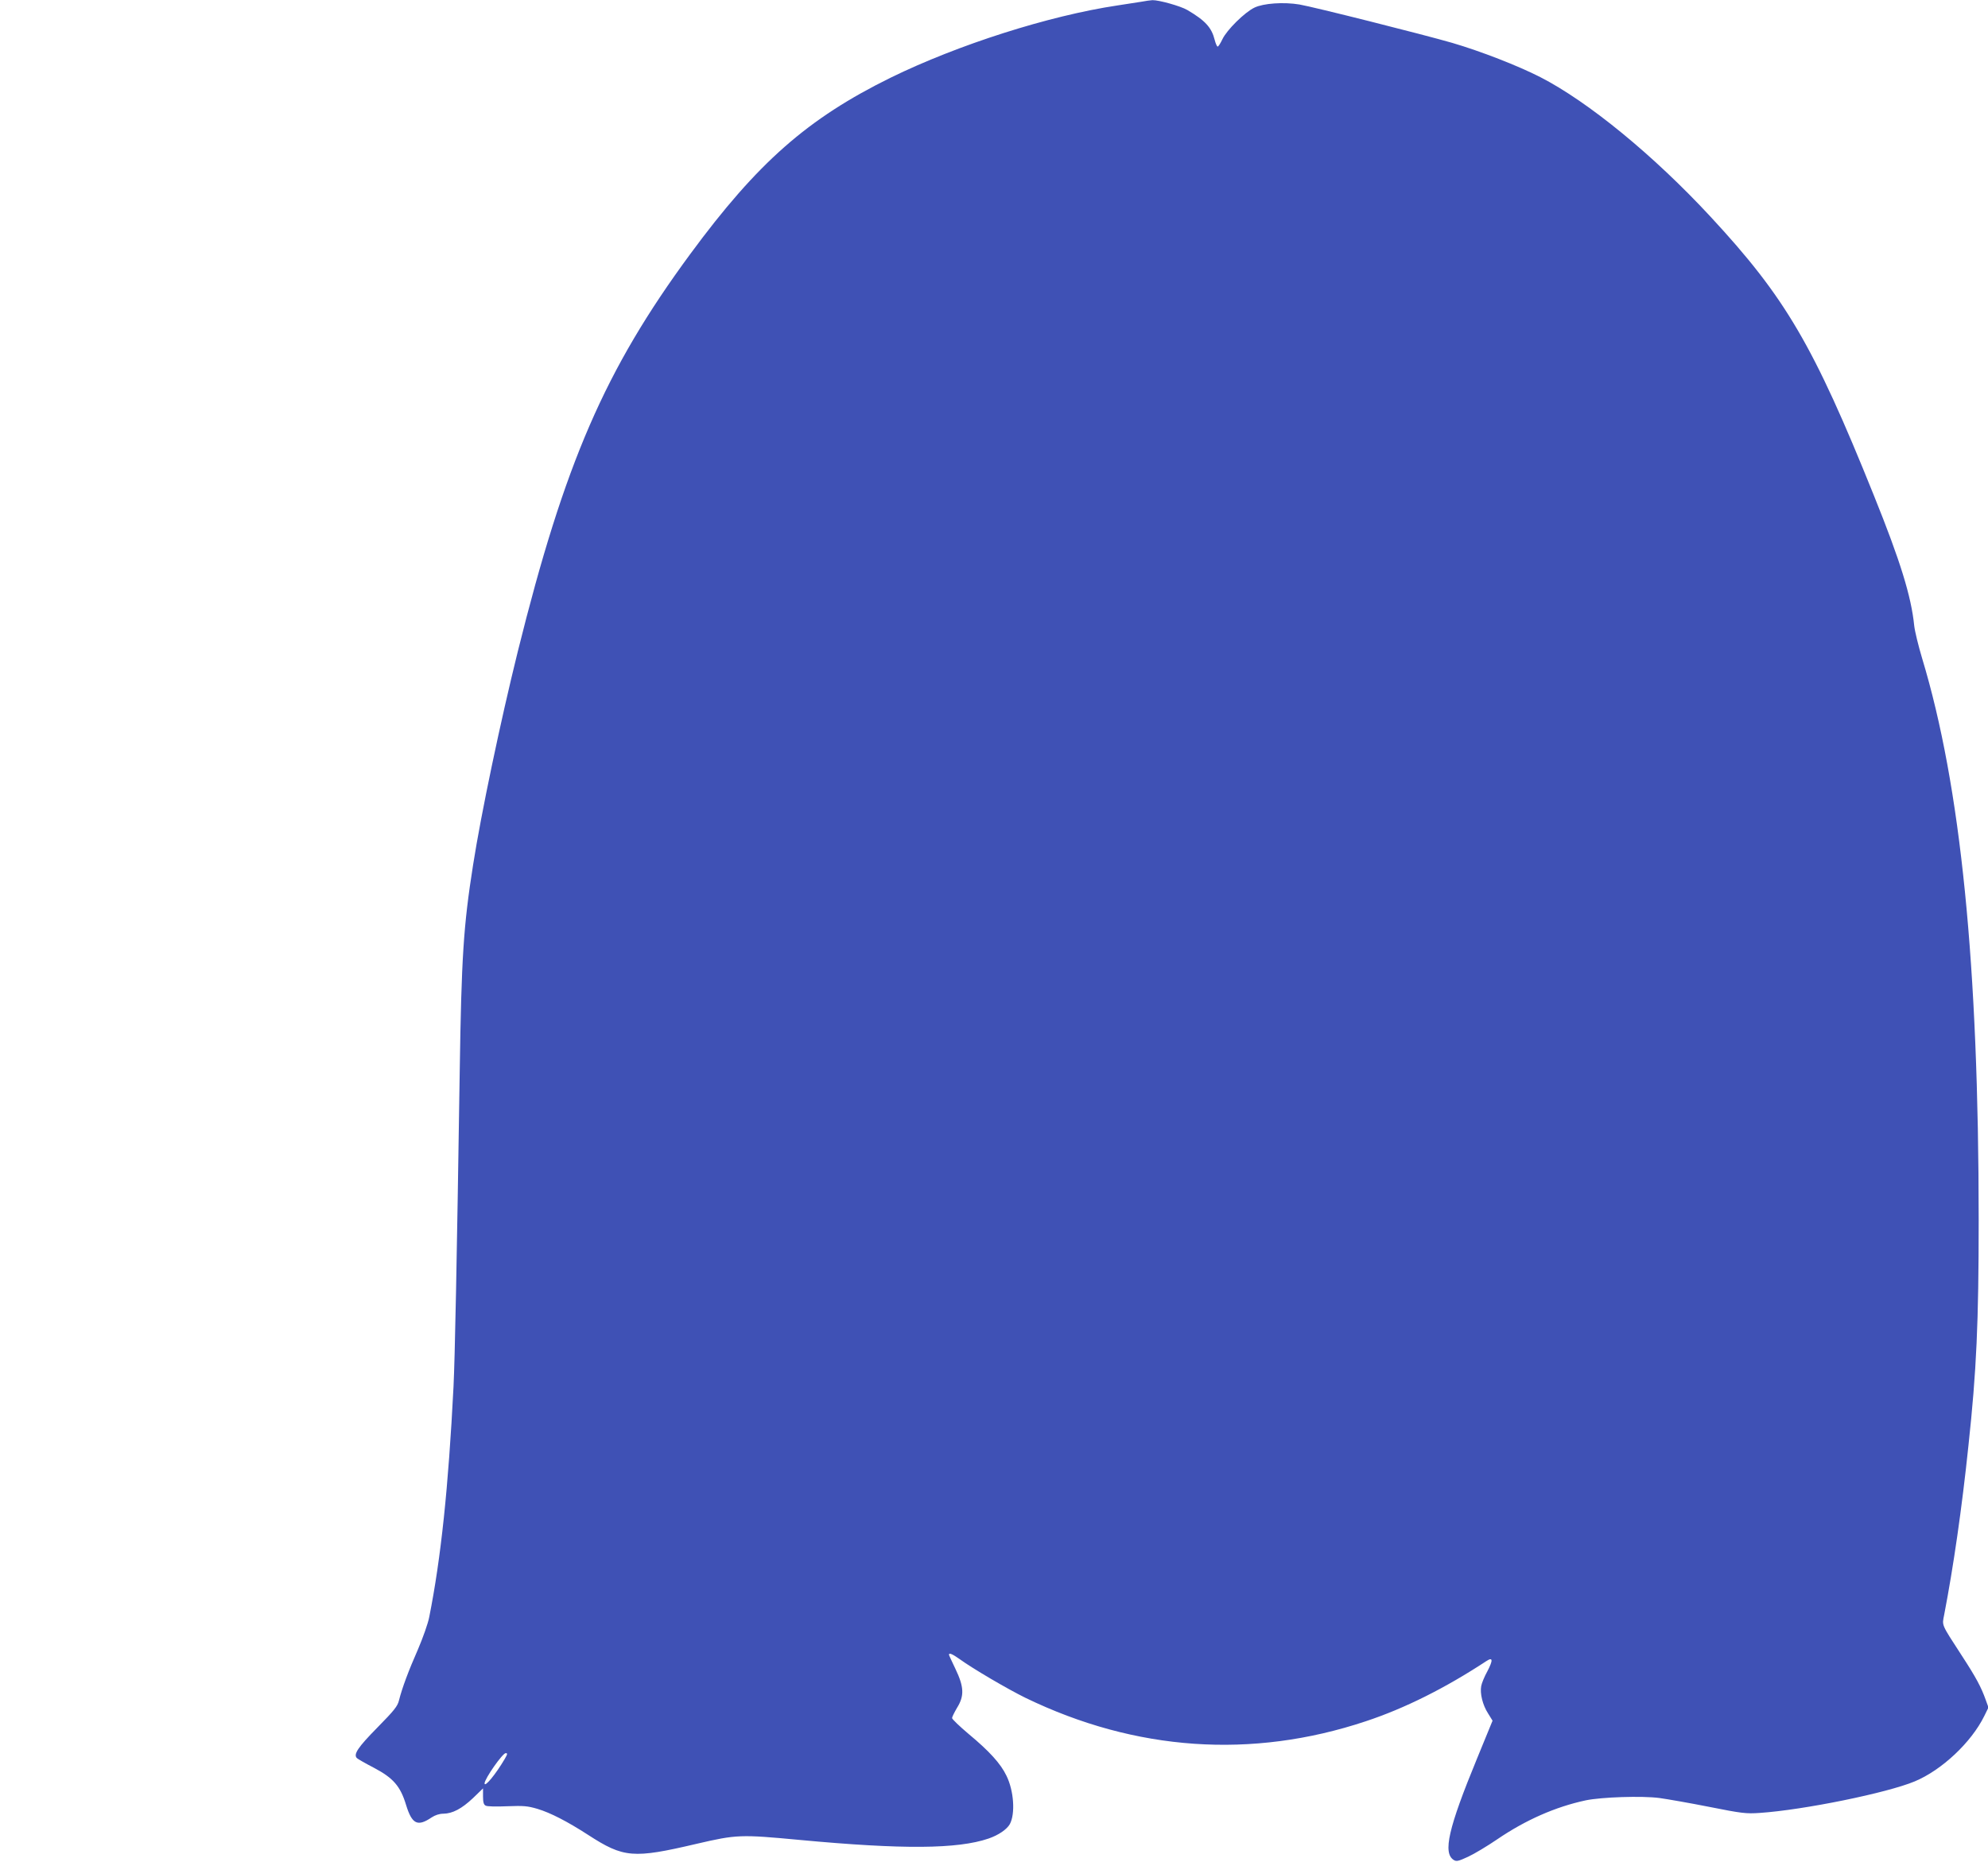
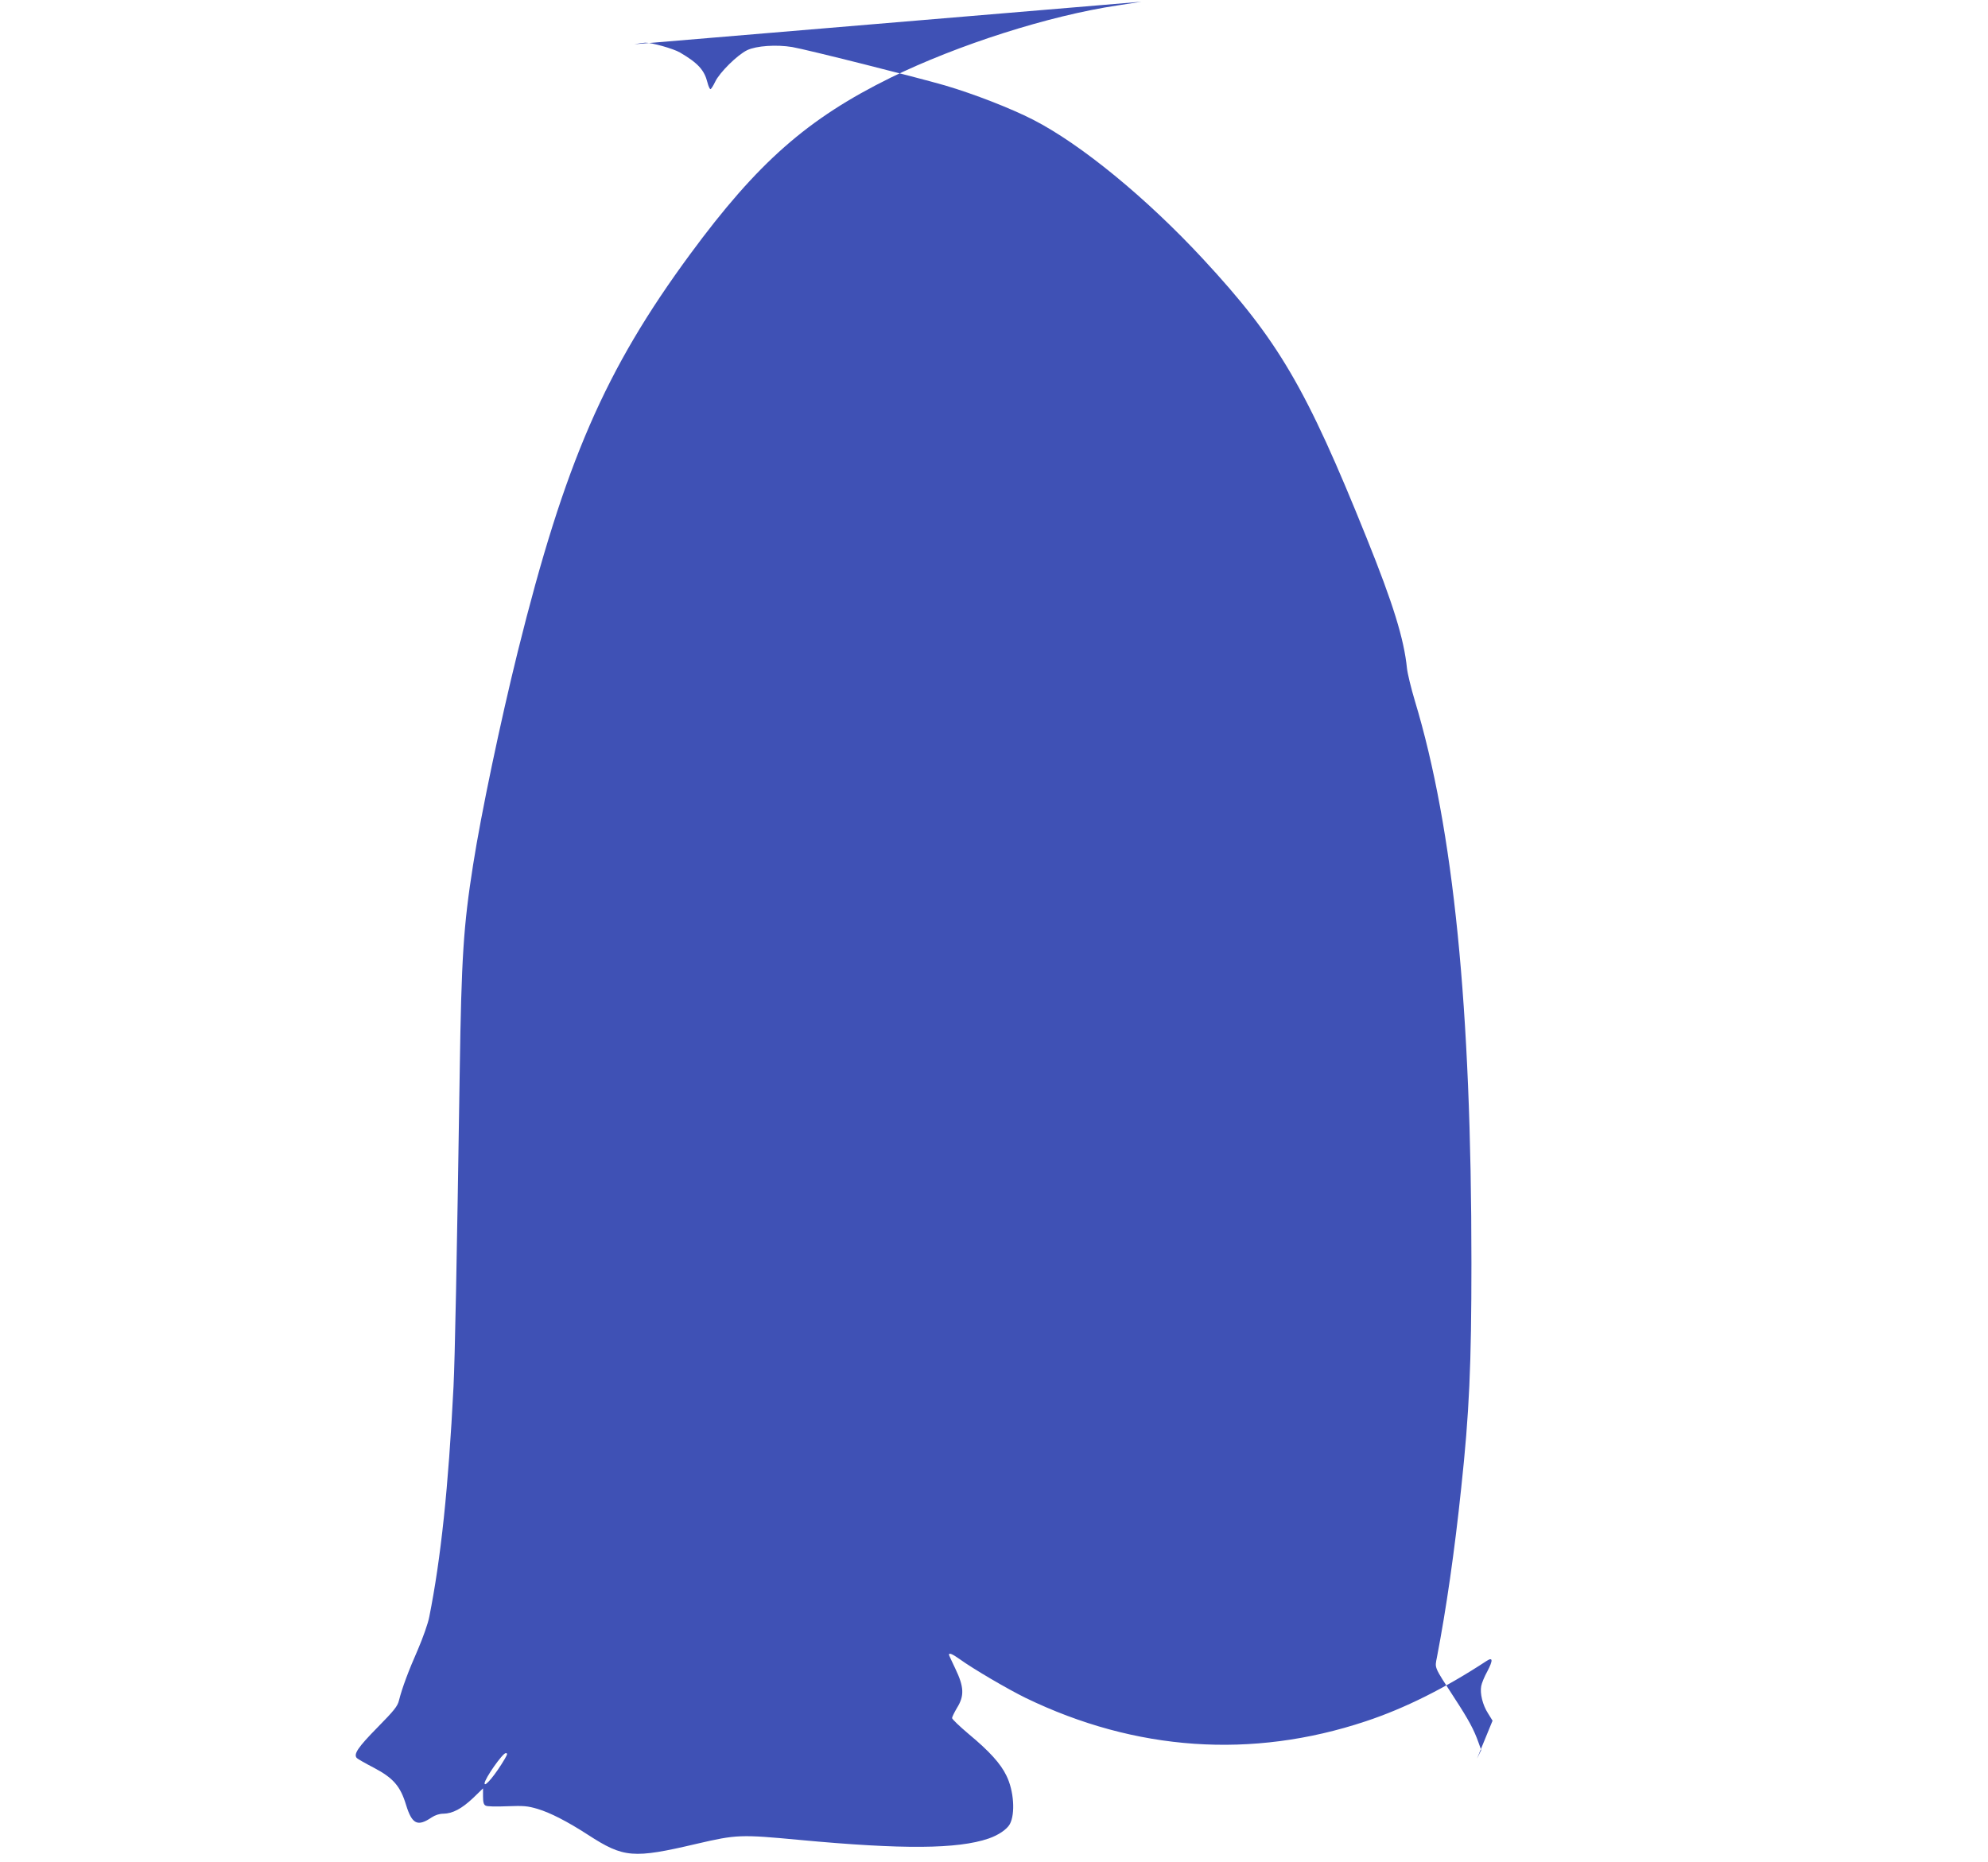
<svg xmlns="http://www.w3.org/2000/svg" version="1.0" width="1280pt" height="1199pt" viewBox="0 0 1280 1199" preserveAspectRatio="xMidYMid meet">
  <g transform="translate(0,1199) scale(0.1,-0.1)" fill="#3f51b5" stroke="none">
-     <path d="M7350 11979 c-25 -4 -94 -15 -155 -24 -441 -66 -1027 -253 -1460 -465 -536 -264 -857 -547 -1290 -1135 -550 -747 -809 -1345 -1111 -2560 -113 -457 -236 -1043 -288 -1375 -62 -393 -75 -596 -86 -1330 -19 -1254 -31 -1847 -40 -2030 -33 -651 -81 -1105 -156 -1482 -8 -43 -41 -135 -73 -210 -60 -136 -102 -248 -122 -328 -9 -38 -31 -65 -139 -175 -126 -128 -156 -173 -132 -197 6 -6 55 -34 109 -62 125 -66 171 -118 208 -241 38 -123 74 -140 164 -79 23 15 50 24 76 24 59 1 118 32 191 101 l64 62 0 -51 c0 -37 4 -54 17 -60 9 -6 70 -7 138 -4 107 4 131 2 196 -17 83 -25 192 -81 325 -167 230 -149 290 -154 699 -58 258 60 282 61 665 25 664 -62 1016 -59 1215 9 64 22 118 59 137 93 36 67 26 215 -22 312 -37 77 -109 157 -244 269 -58 49 -106 95 -106 102 0 7 15 37 32 66 48 77 45 135 -10 250 -23 48 -42 89 -42 92 0 14 23 4 68 -28 87 -63 309 -193 425 -250 708 -343 1457 -395 2190 -151 251 83 513 214 779 389 40 26 42 5 5 -66 -19 -34 -37 -78 -40 -96 -9 -47 9 -122 44 -176 l29 -47 -100 -244 c-185 -449 -221 -608 -150 -653 18 -11 30 -8 93 21 39 18 124 69 187 112 182 124 374 209 570 251 101 21 361 30 475 15 50 -7 194 -32 320 -57 211 -42 238 -45 325 -39 283 19 821 129 998 203 175 73 365 252 448 421 l27 55 -18 50 c-29 81 -61 142 -155 286 -134 207 -126 189 -112 262 59 306 114 685 156 1088 52 482 66 794 66 1450 0 1646 -115 2796 -364 3620 -24 80 -47 174 -51 210 -19 189 -89 416 -260 840 -389 967 -569 1274 -1052 1795 -365 394 -787 740 -1095 898 -145 74 -381 166 -568 221 -191 55 -890 231 -983 247 -102 17 -232 8 -290 -20 -63 -30 -178 -144 -206 -203 -13 -27 -26 -48 -31 -48 -4 0 -13 19 -19 43 -20 80 -61 125 -177 193 -43 25 -182 64 -224 63 -14 -1 -45 -5 -70 -10z m-4100 -11316 c-58 -99 -130 -186 -130 -158 0 30 116 195 136 195 13 0 12 -6 -6 -37z" />
+     <path d="M7350 11979 c-25 -4 -94 -15 -155 -24 -441 -66 -1027 -253 -1460 -465 -536 -264 -857 -547 -1290 -1135 -550 -747 -809 -1345 -1111 -2560 -113 -457 -236 -1043 -288 -1375 -62 -393 -75 -596 -86 -1330 -19 -1254 -31 -1847 -40 -2030 -33 -651 -81 -1105 -156 -1482 -8 -43 -41 -135 -73 -210 -60 -136 -102 -248 -122 -328 -9 -38 -31 -65 -139 -175 -126 -128 -156 -173 -132 -197 6 -6 55 -34 109 -62 125 -66 171 -118 208 -241 38 -123 74 -140 164 -79 23 15 50 24 76 24 59 1 118 32 191 101 l64 62 0 -51 c0 -37 4 -54 17 -60 9 -6 70 -7 138 -4 107 4 131 2 196 -17 83 -25 192 -81 325 -167 230 -149 290 -154 699 -58 258 60 282 61 665 25 664 -62 1016 -59 1215 9 64 22 118 59 137 93 36 67 26 215 -22 312 -37 77 -109 157 -244 269 -58 49 -106 95 -106 102 0 7 15 37 32 66 48 77 45 135 -10 250 -23 48 -42 89 -42 92 0 14 23 4 68 -28 87 -63 309 -193 425 -250 708 -343 1457 -395 2190 -151 251 83 513 214 779 389 40 26 42 5 5 -66 -19 -34 -37 -78 -40 -96 -9 -47 9 -122 44 -176 l29 -47 -100 -244 l27 55 -18 50 c-29 81 -61 142 -155 286 -134 207 -126 189 -112 262 59 306 114 685 156 1088 52 482 66 794 66 1450 0 1646 -115 2796 -364 3620 -24 80 -47 174 -51 210 -19 189 -89 416 -260 840 -389 967 -569 1274 -1052 1795 -365 394 -787 740 -1095 898 -145 74 -381 166 -568 221 -191 55 -890 231 -983 247 -102 17 -232 8 -290 -20 -63 -30 -178 -144 -206 -203 -13 -27 -26 -48 -31 -48 -4 0 -13 19 -19 43 -20 80 -61 125 -177 193 -43 25 -182 64 -224 63 -14 -1 -45 -5 -70 -10z m-4100 -11316 c-58 -99 -130 -186 -130 -158 0 30 116 195 136 195 13 0 12 -6 -6 -37z" />
  </g>
</svg>